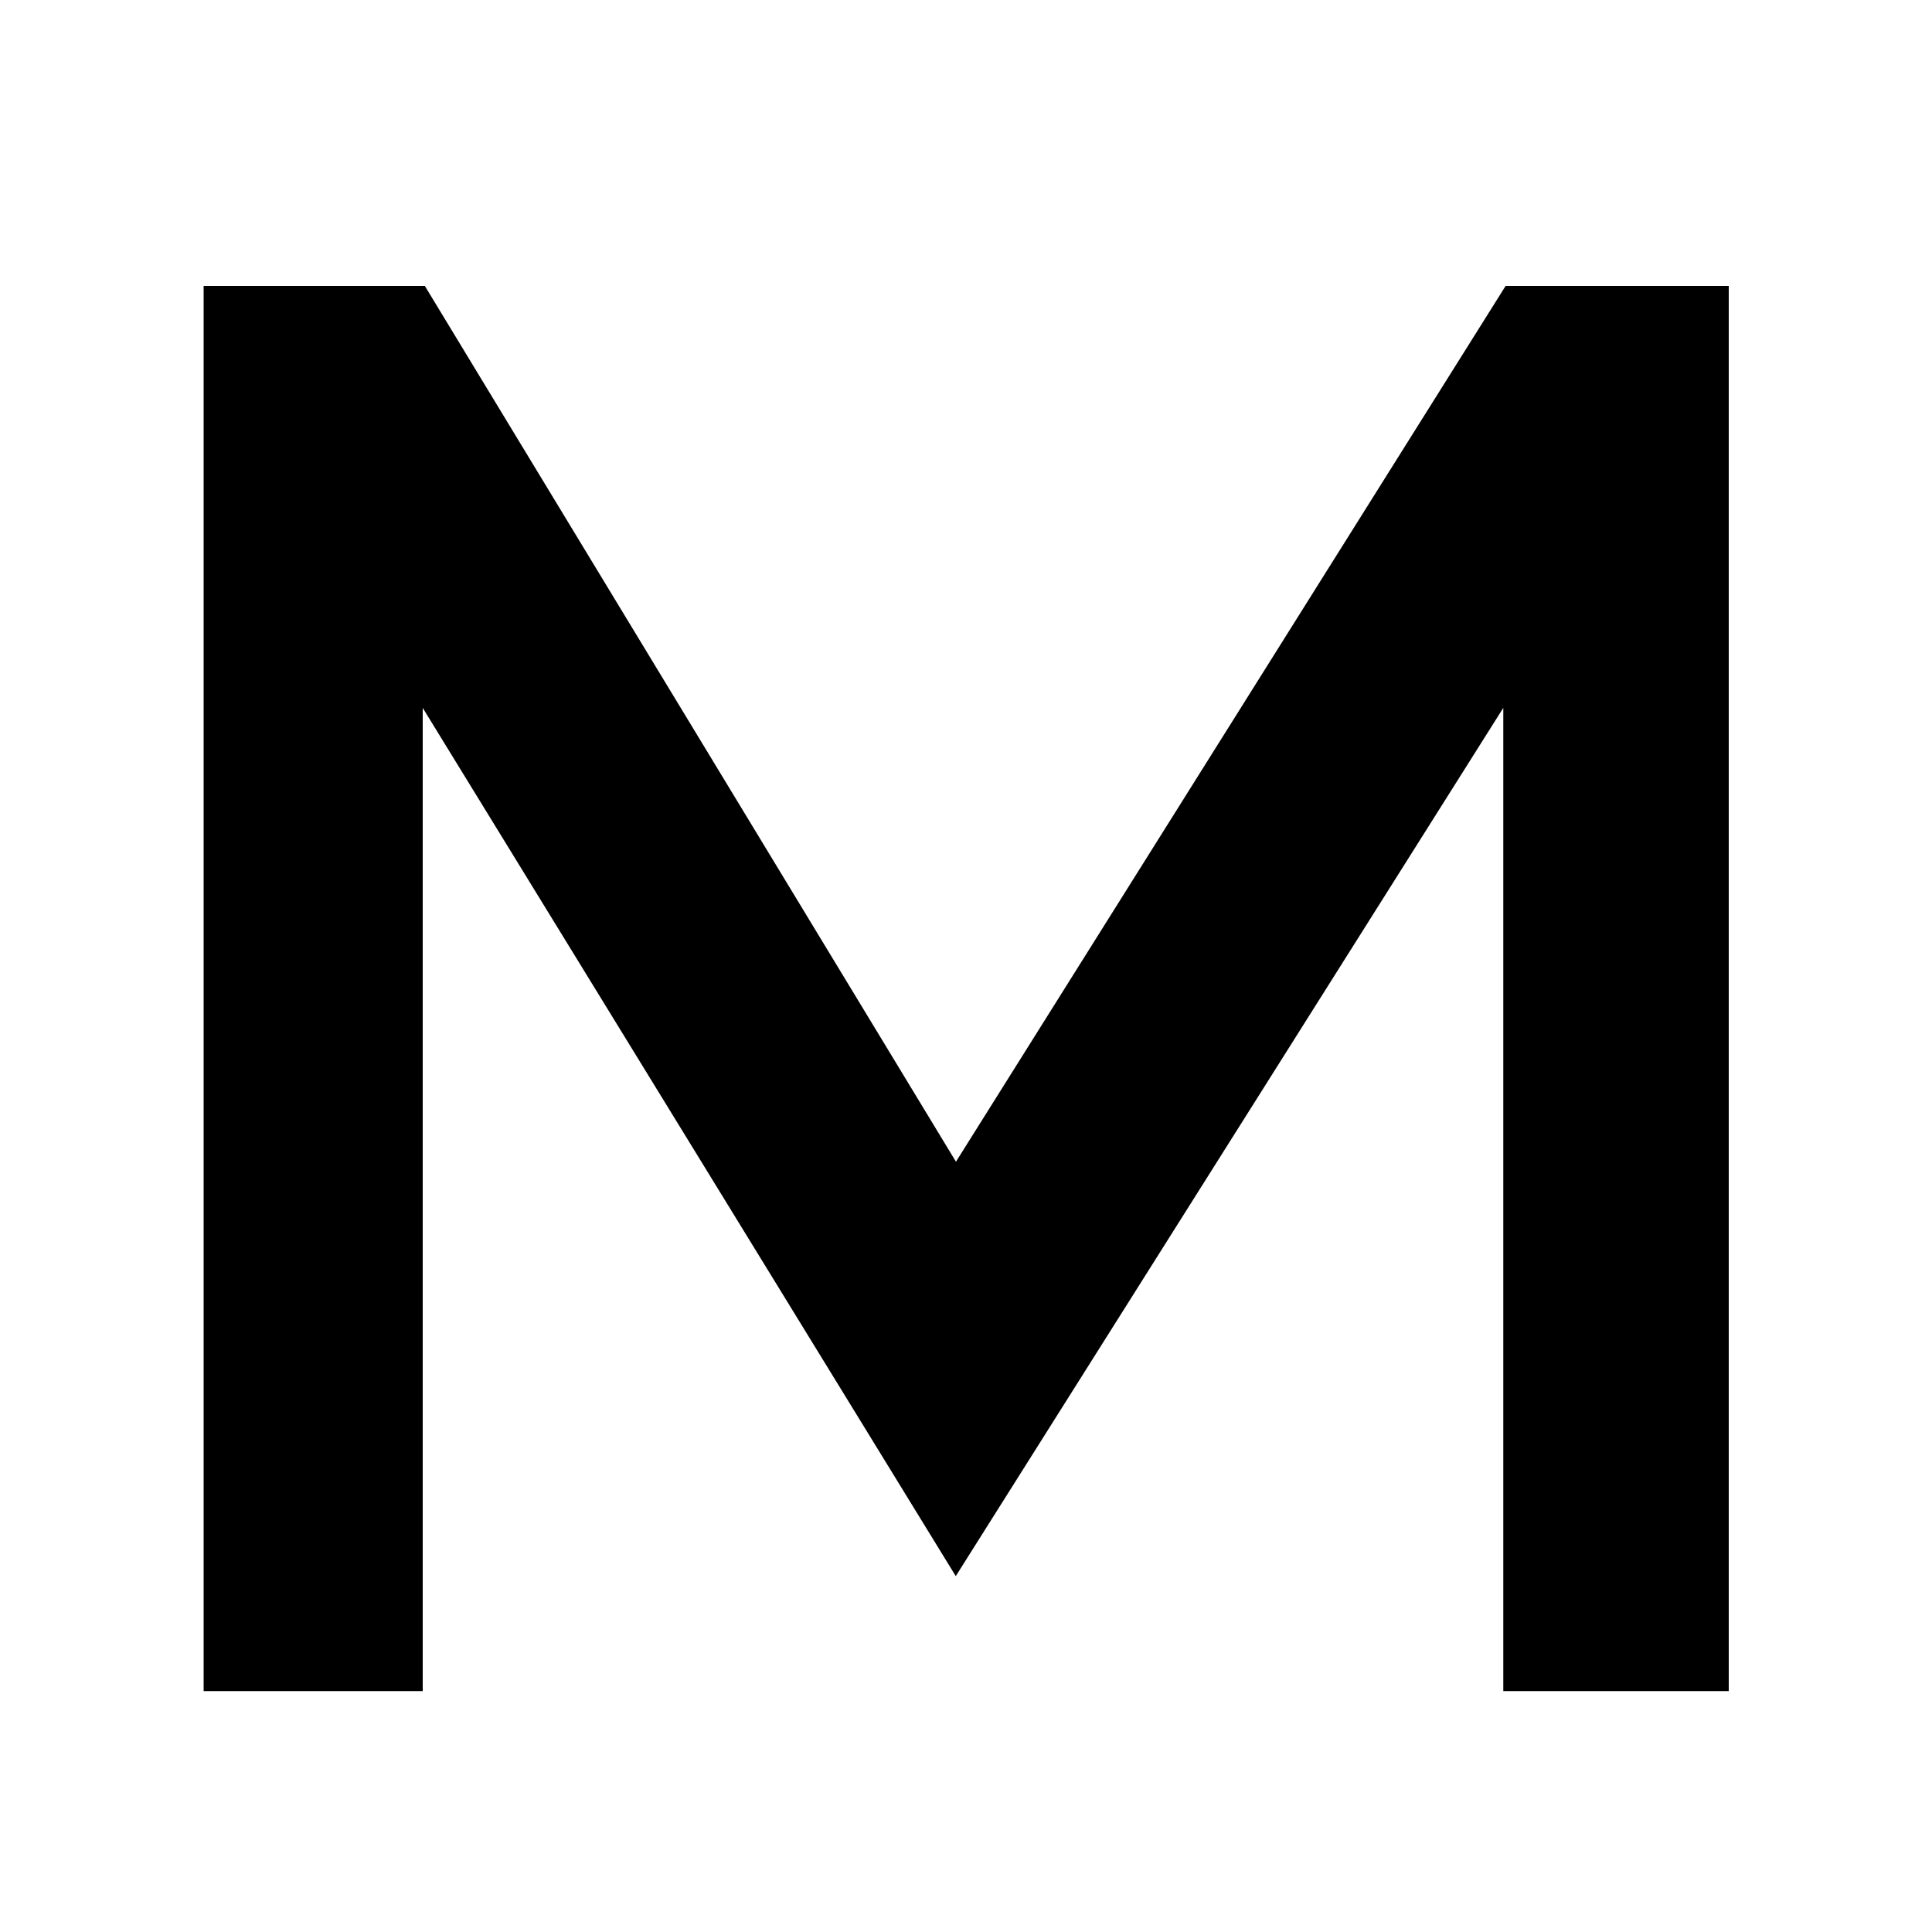
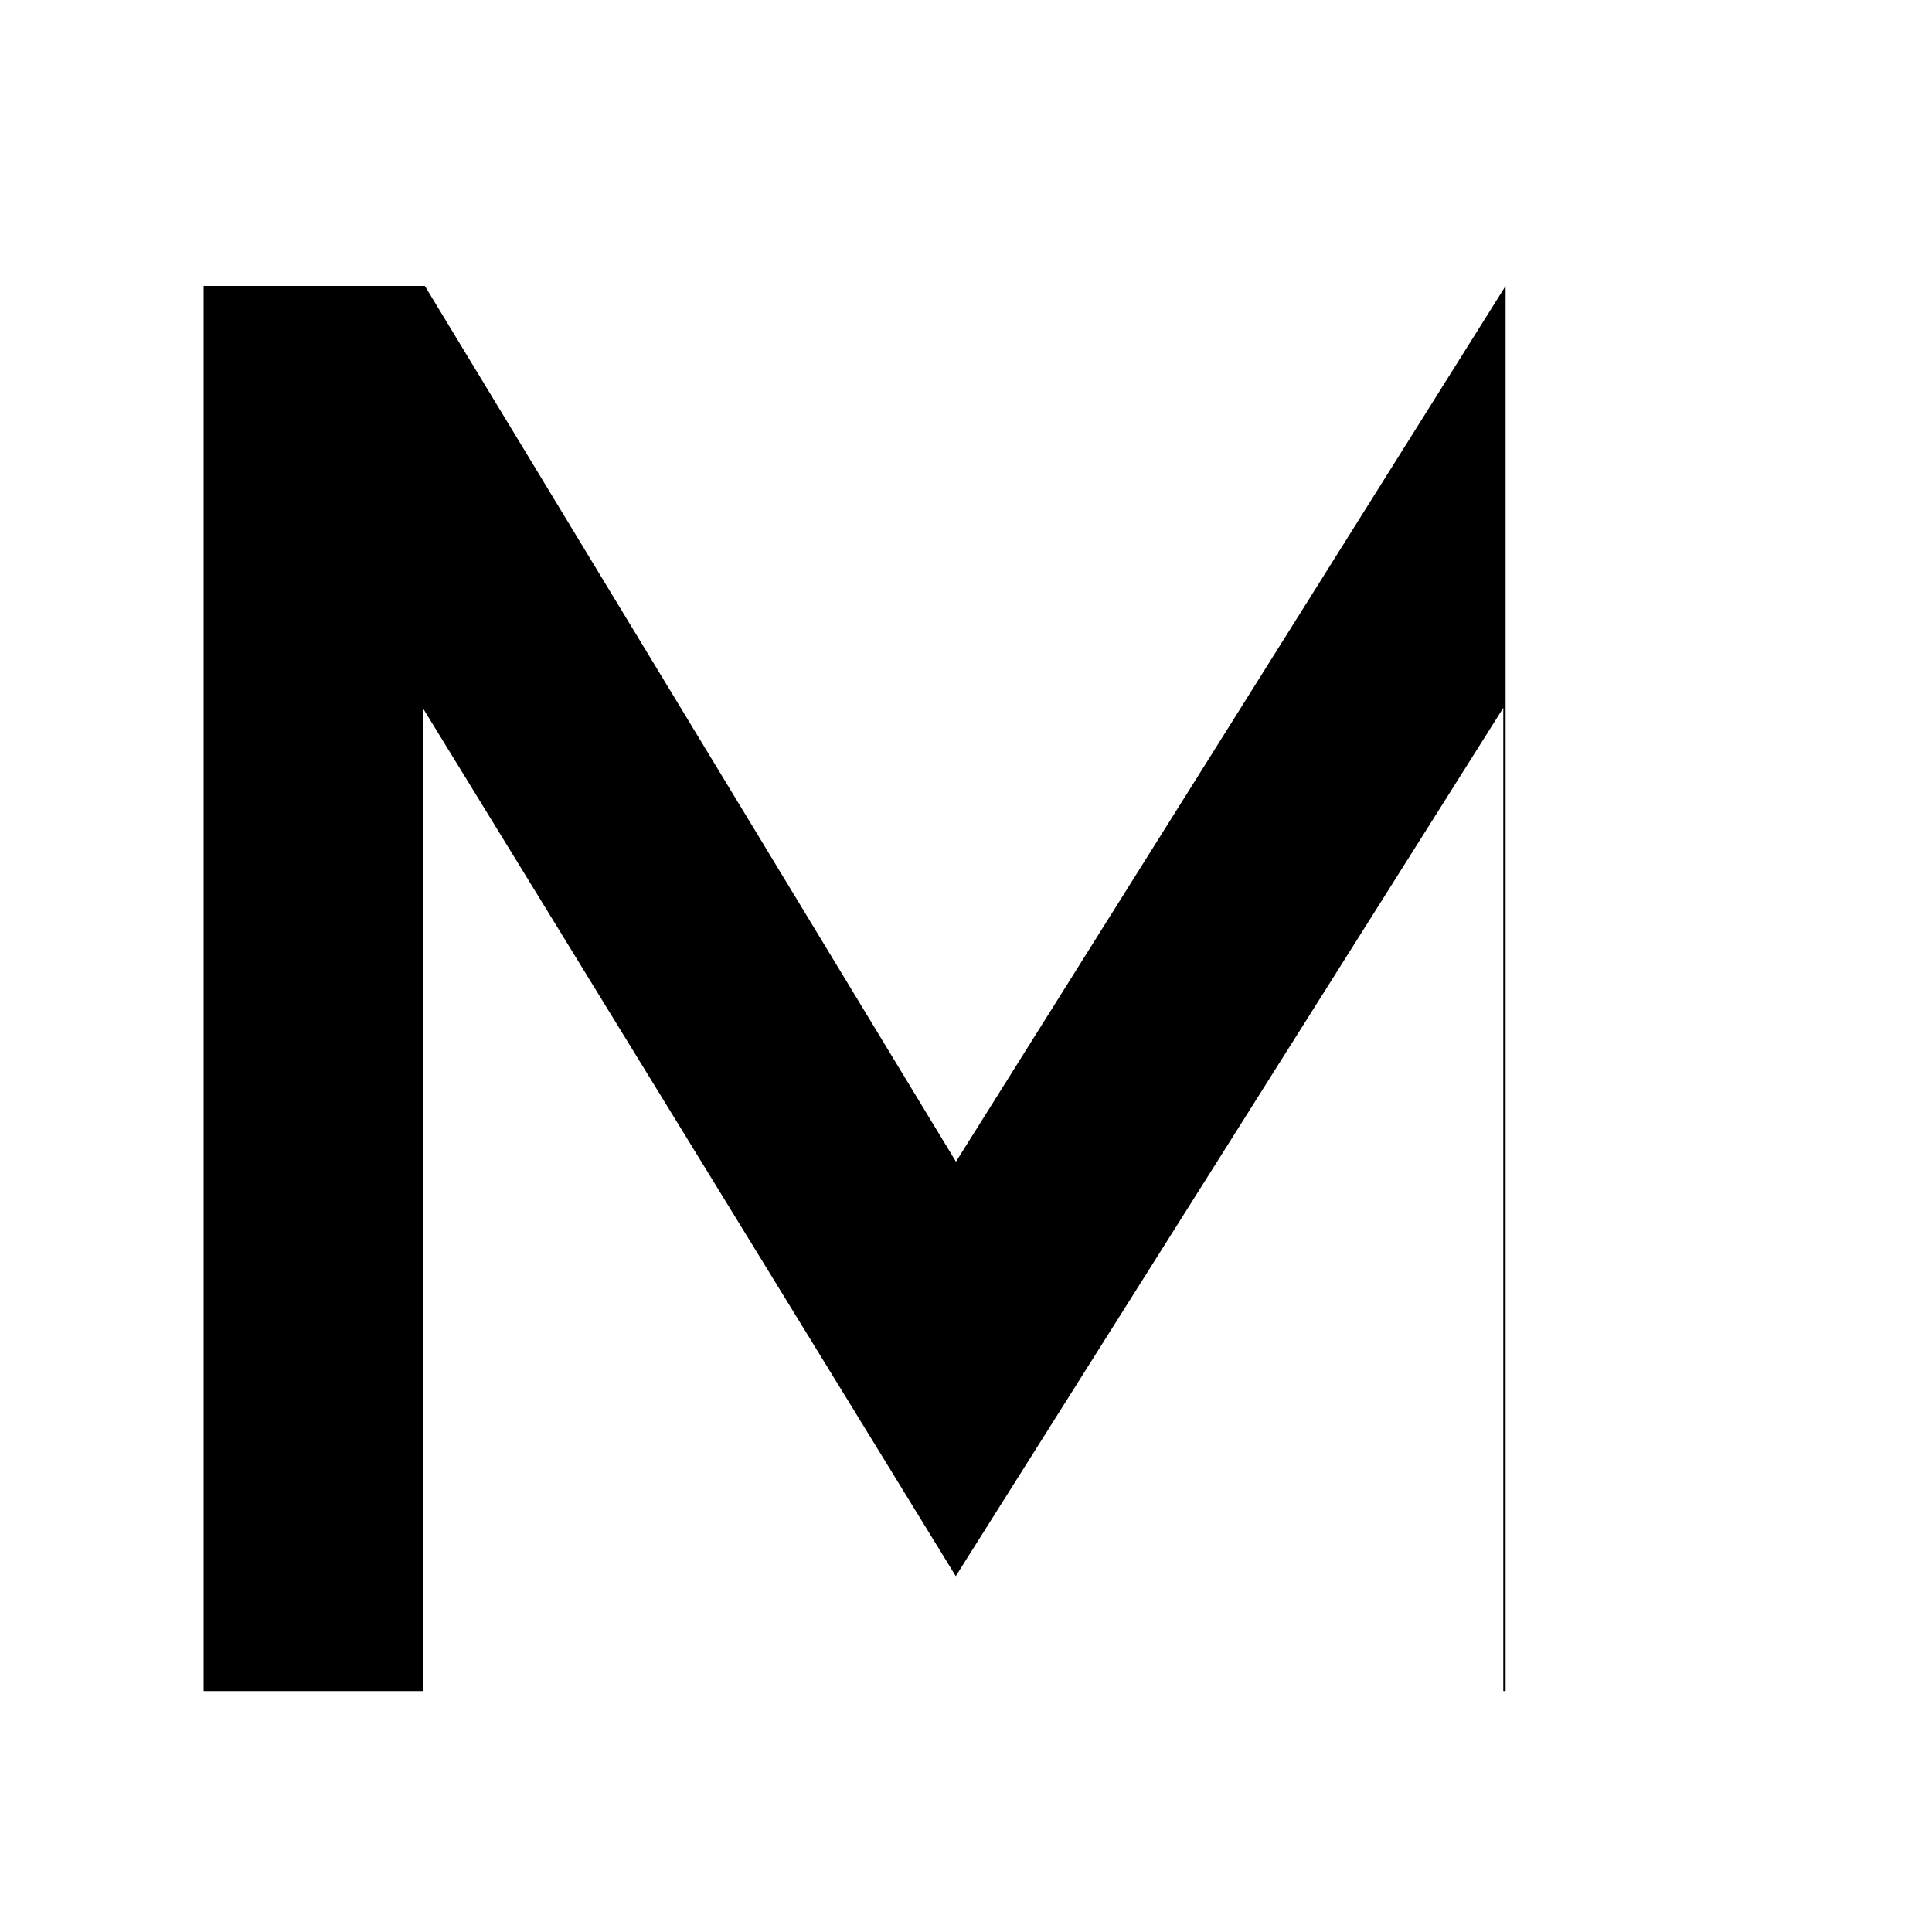
<svg xmlns="http://www.w3.org/2000/svg" id="_レイヤー_1" data-name="レイヤー 1" viewBox="0 0 100 100">
  <defs>
    <style>
      .cls-1 {
        fill: none;
      }
    </style>
  </defs>
-   <path d="M77.81,87.53v-50.89l-28.34,44.94-27.59-44.94v50.89h-11.34V14.8h11.45l27.49,45.33,28.45-45.33h11.55v72.73h-11.66Z" />
-   <rect class="cls-1" width="100" height="100" />
+   <path d="M77.81,87.53v-50.89l-28.34,44.94-27.59-44.94v50.89h-11.34V14.8h11.45l27.49,45.33,28.45-45.33v72.73h-11.66Z" />
</svg>